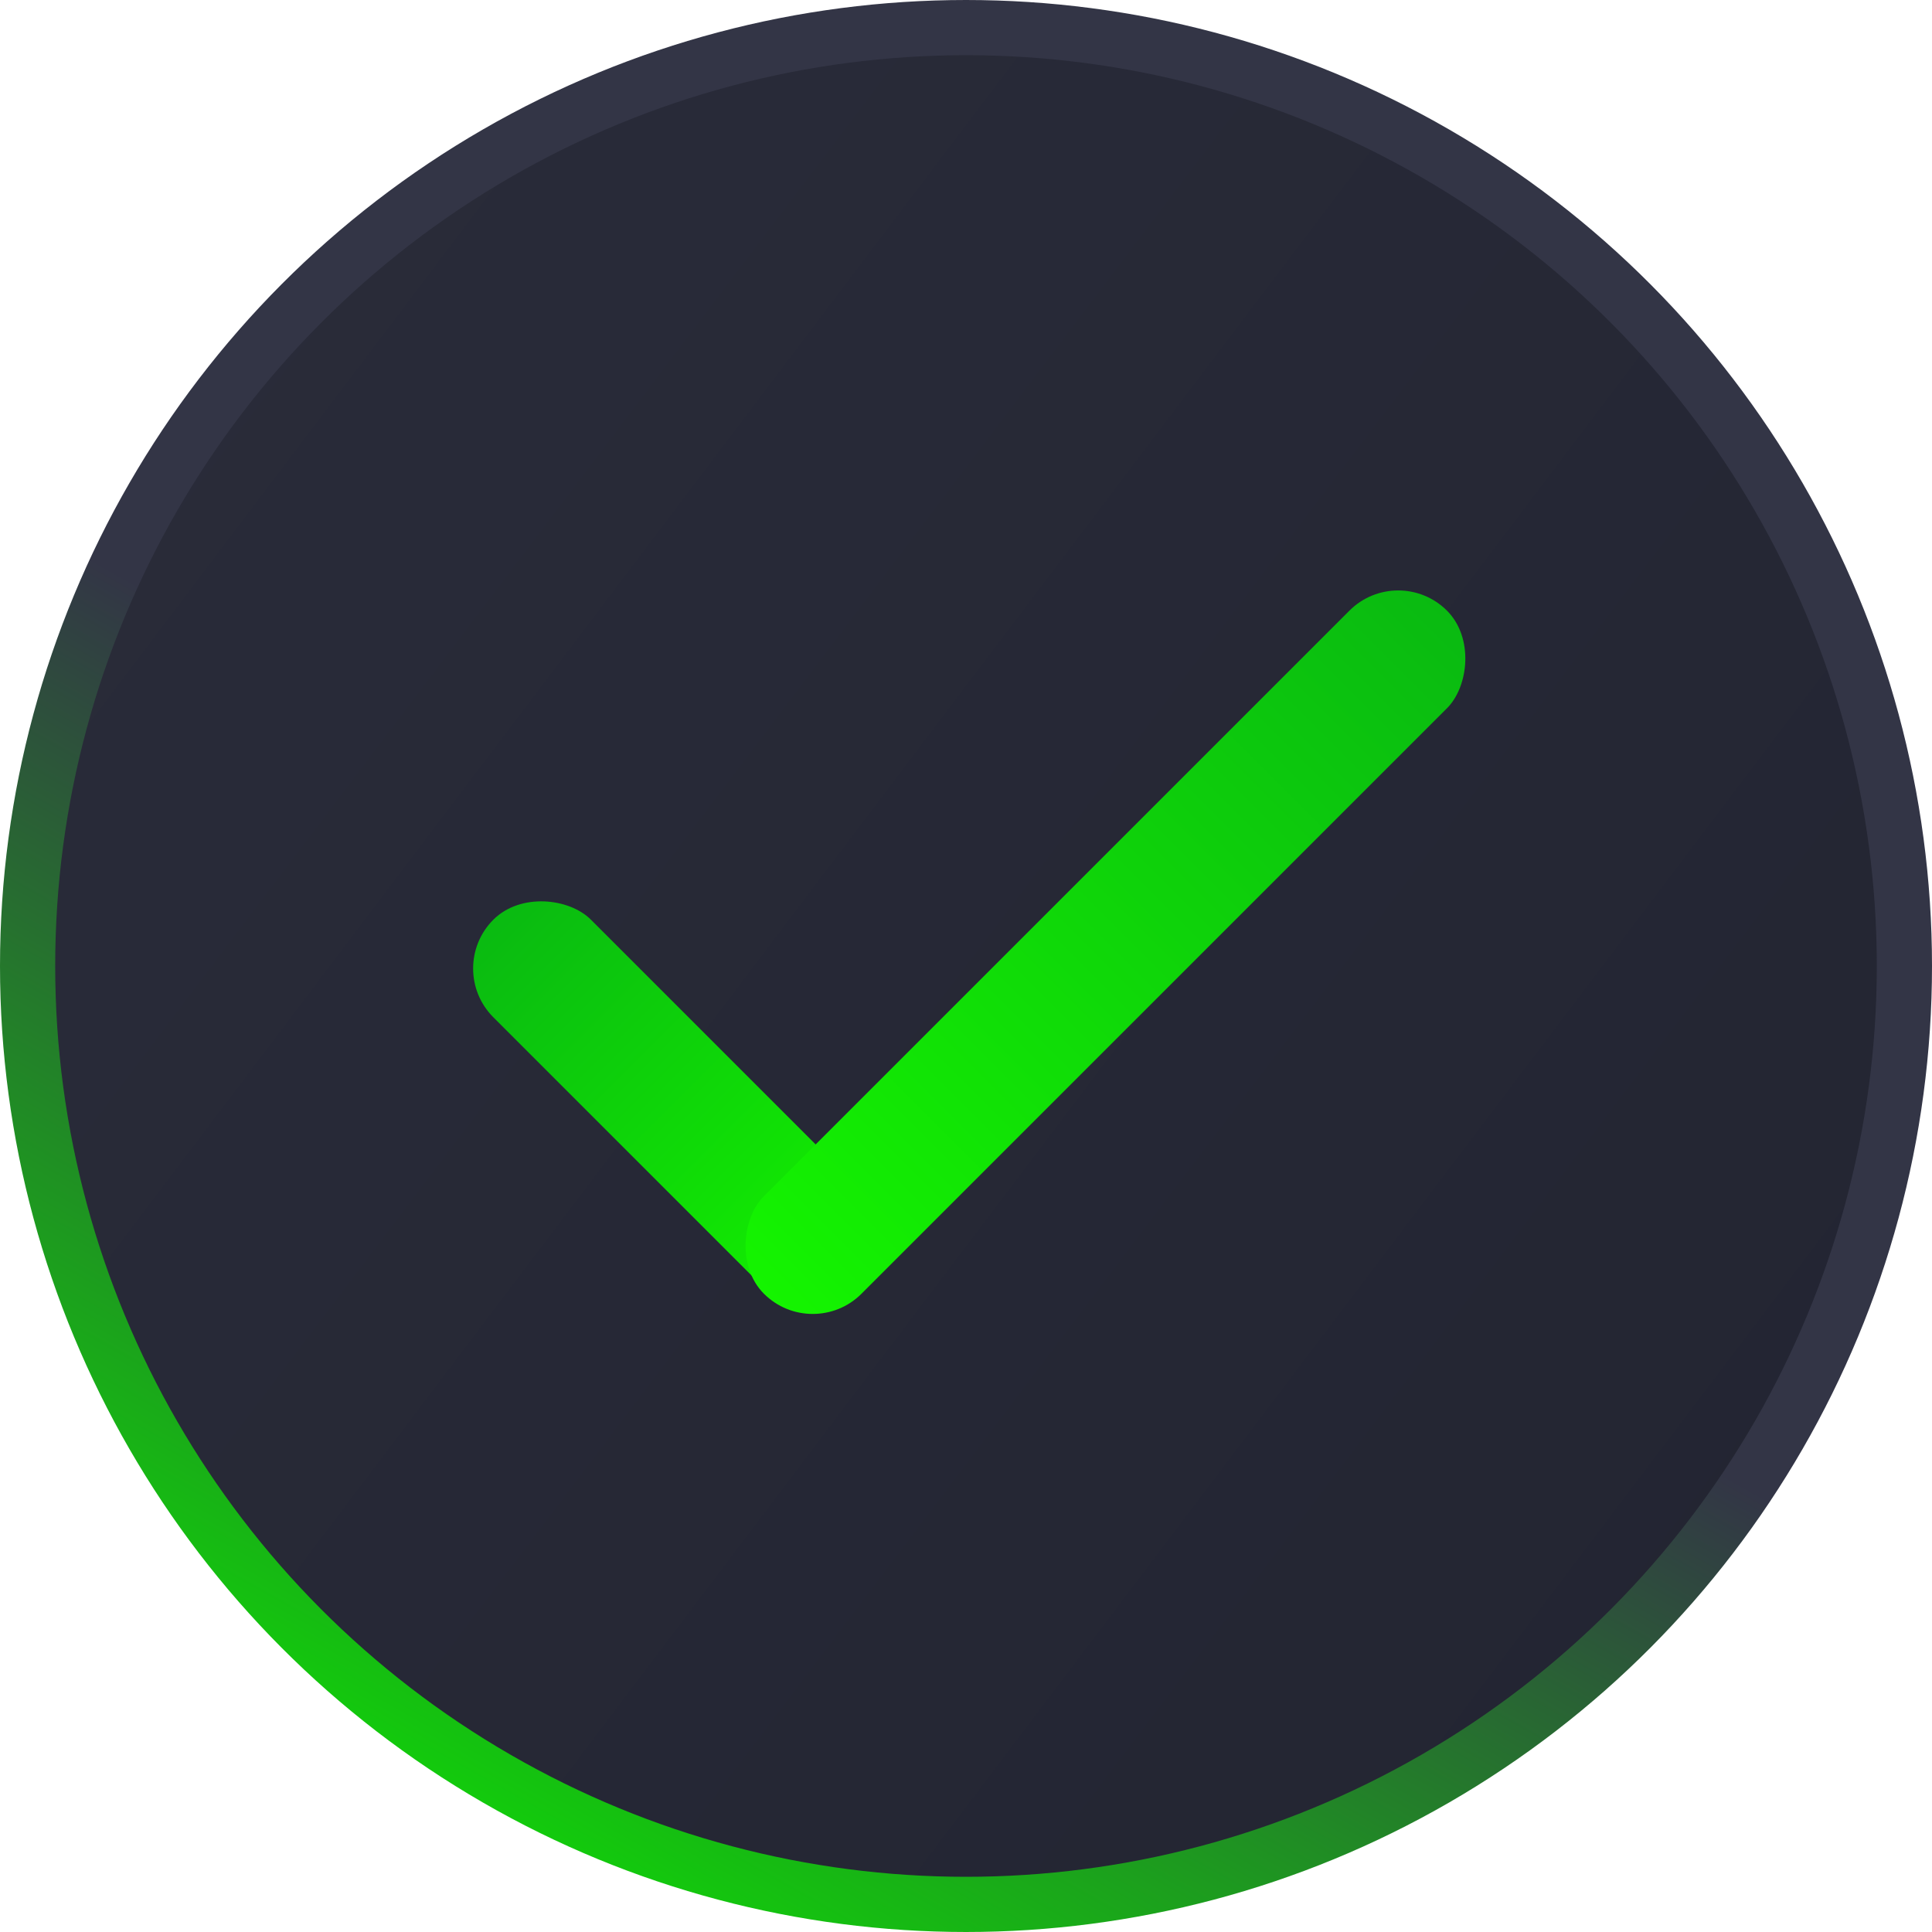
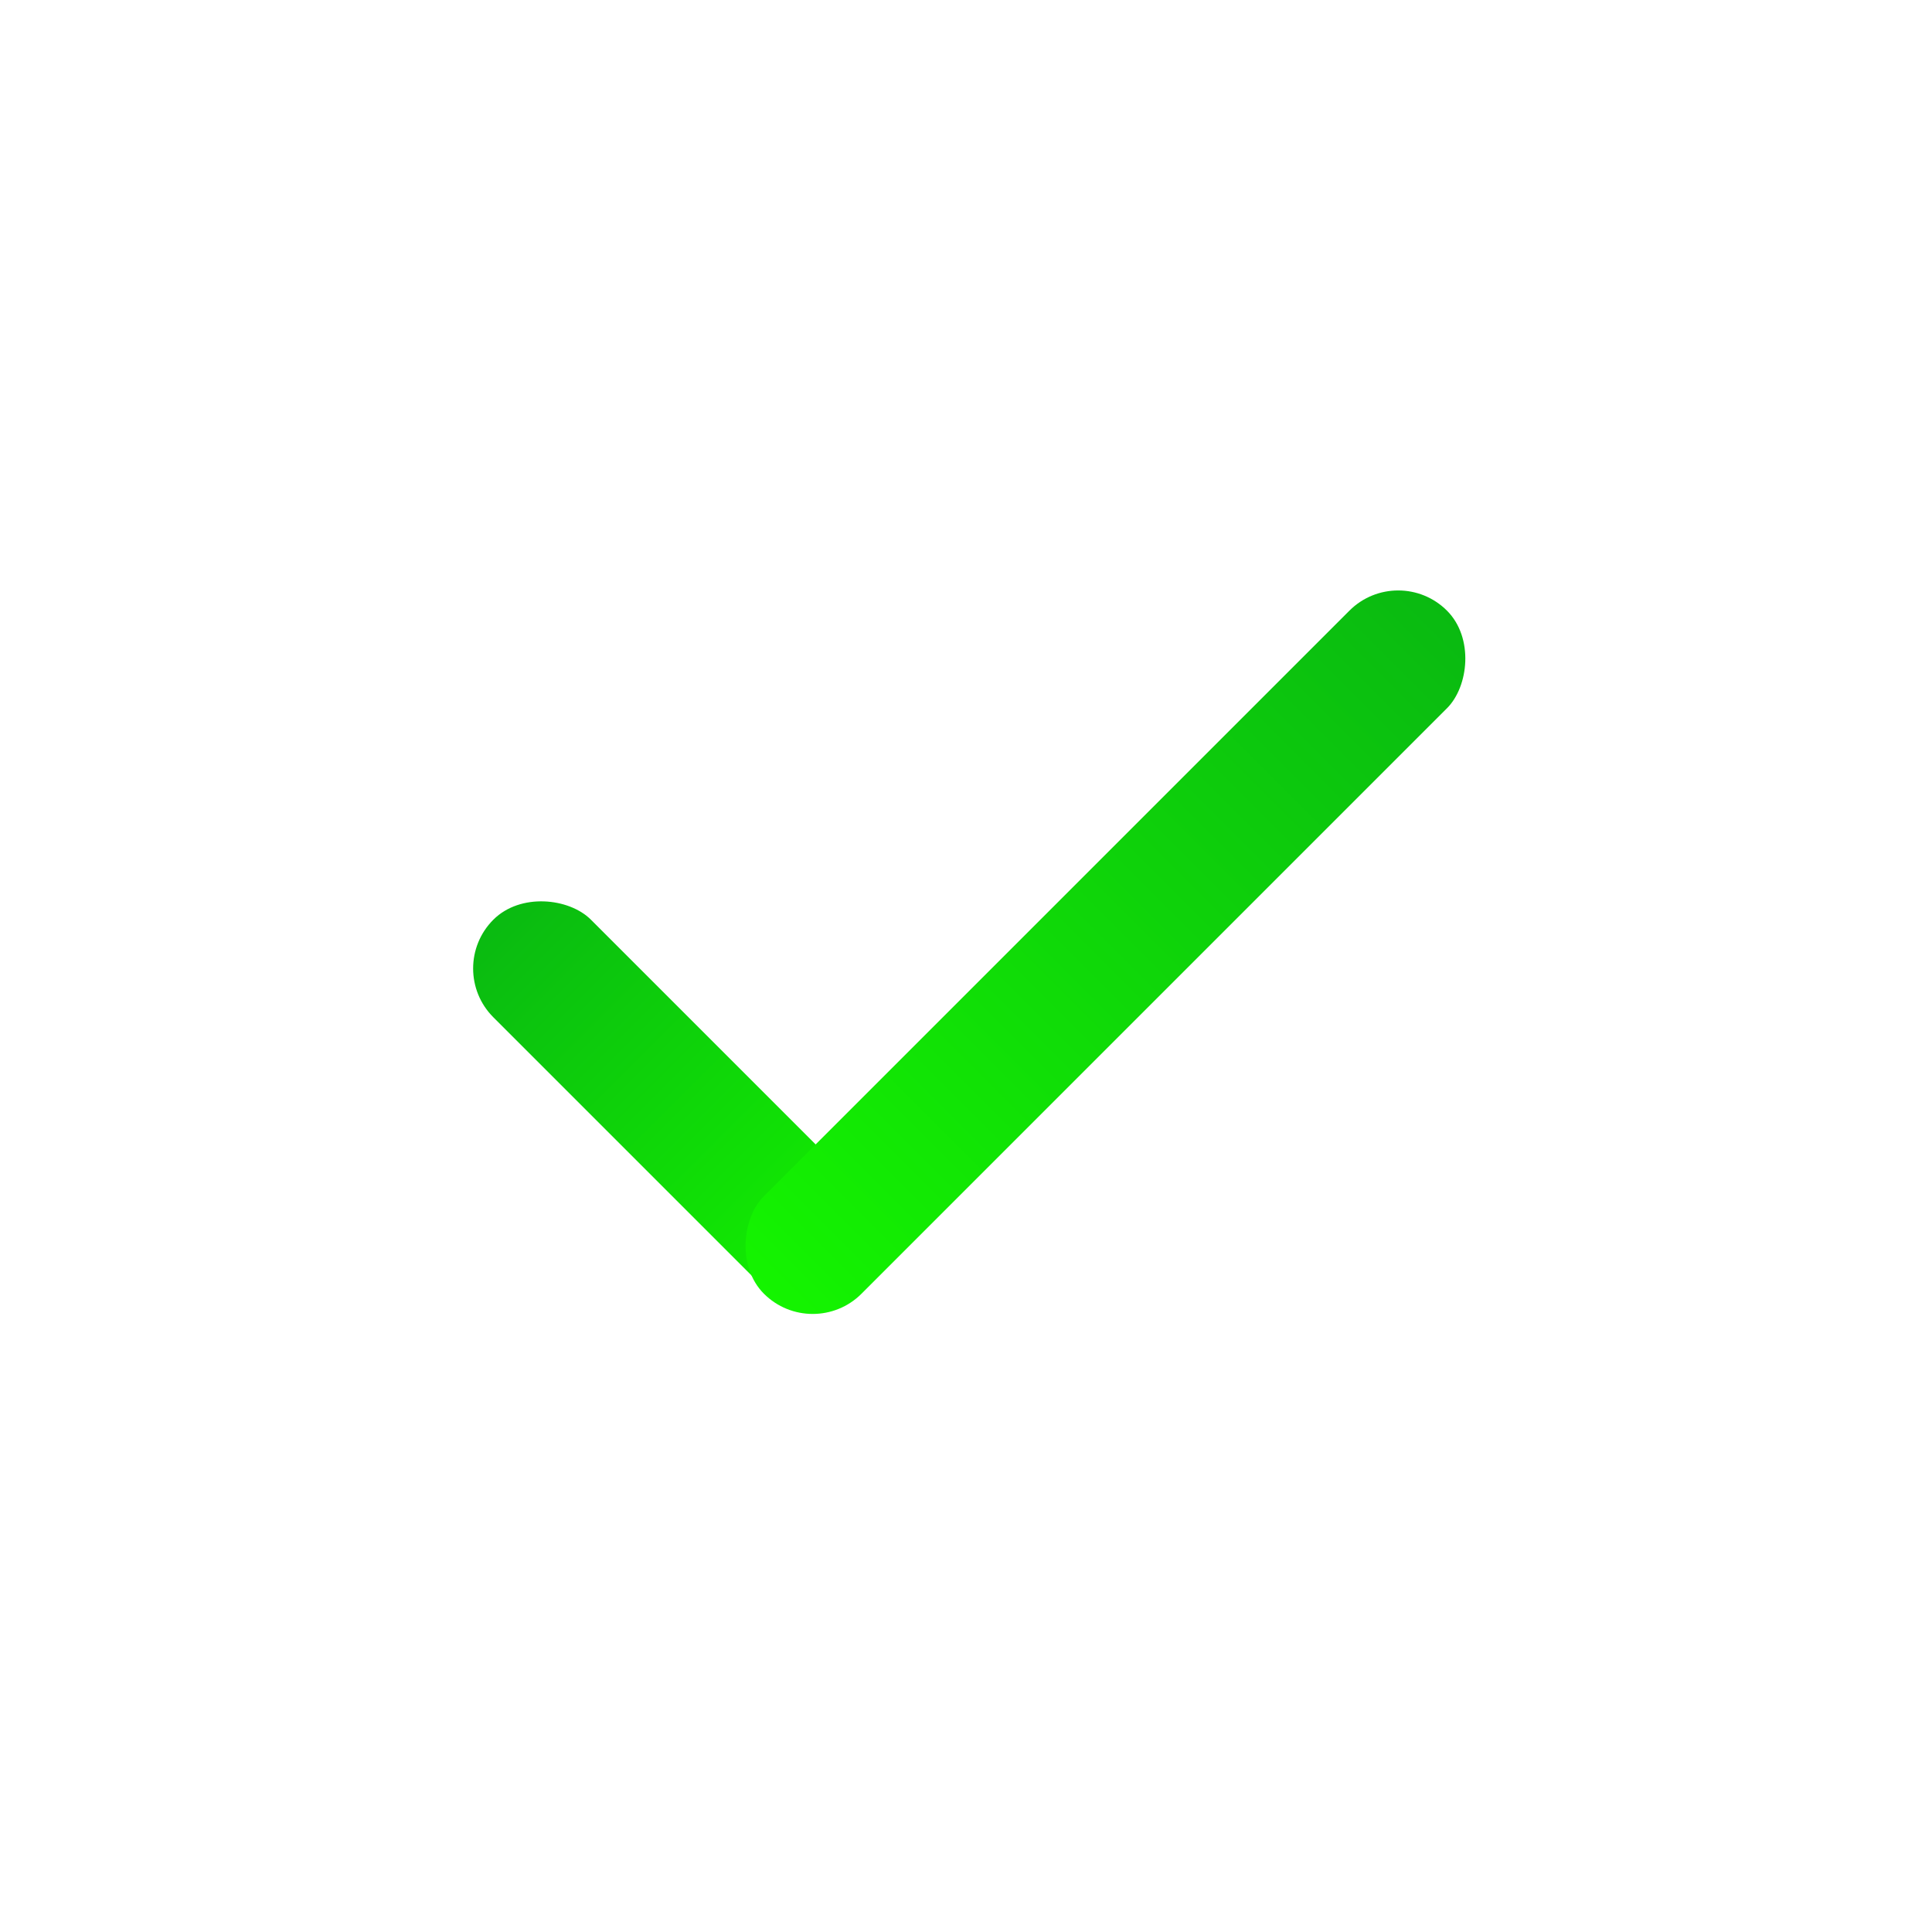
<svg xmlns="http://www.w3.org/2000/svg" width="70" height="70" viewBox="0 0 70 70" fill="none">
-   <circle cx="35" cy="35" r="34" fill="url(#paint0_linear_3_53)" stroke="url(#paint1_linear_3_53)" stroke-width="2" />
  <rect x="16.107" y="35.09" width="5" height="18.659" rx="2.5" transform="rotate(-45 16.107 35.09)" fill="url(#paint2_linear_3_53)" />
  <rect x="29.446" y="48.642" width="5" height="35" rx="2.5" transform="rotate(-135 29.446 48.642)" fill="url(#paint3_linear_3_53)" />
  <defs>
    <linearGradient id="paint0_linear_3_53" x1="0" y1="0" x2="78.196" y2="59.168" gradientUnits="userSpaceOnUse">
      <stop stop-color="#2A2C3A" />
      <stop offset="1" stop-color="#222431" />
    </linearGradient>
    <linearGradient id="paint1_linear_3_53" x1="35" y1="38" x2="17.356" y2="69.444" gradientUnits="userSpaceOnUse">
      <stop stop-color="#333546" />
      <stop offset="1" stop-color="#0FDB06" />
    </linearGradient>
    <linearGradient id="paint2_linear_3_53" x1="18.607" y1="35.09" x2="18.607" y2="53.749" gradientUnits="userSpaceOnUse">
      <stop stop-color="#0ABA11" />
      <stop offset="1" stop-color="#13F100" />
    </linearGradient>
    <linearGradient id="paint3_linear_3_53" x1="31.946" y1="48.642" x2="31.946" y2="83.642" gradientUnits="userSpaceOnUse">
      <stop stop-color="#14F400" />
      <stop offset="1" stop-color="#0ABA11" />
    </linearGradient>
  </defs>
</svg>